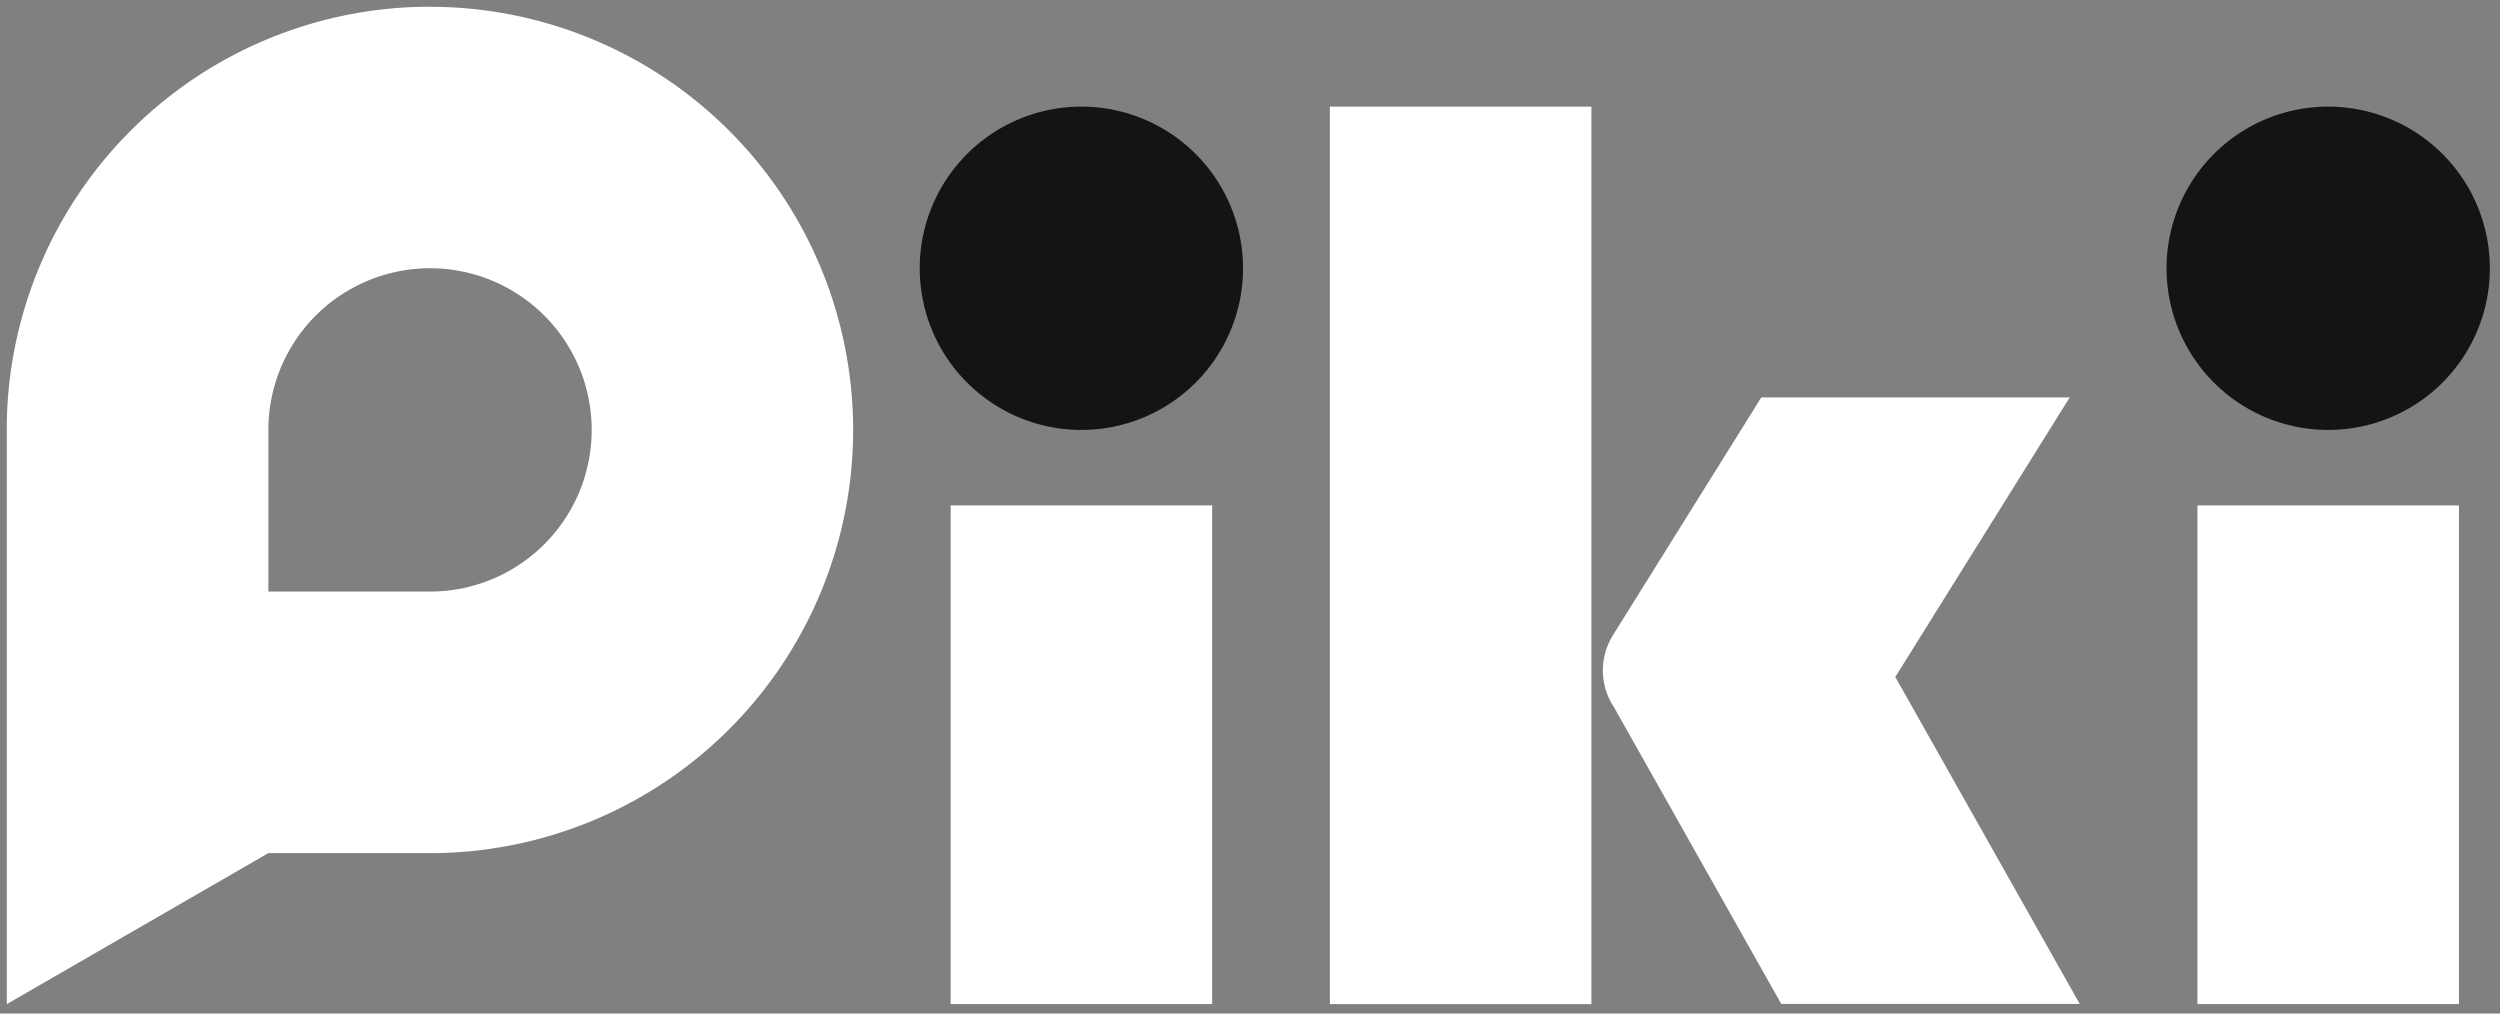
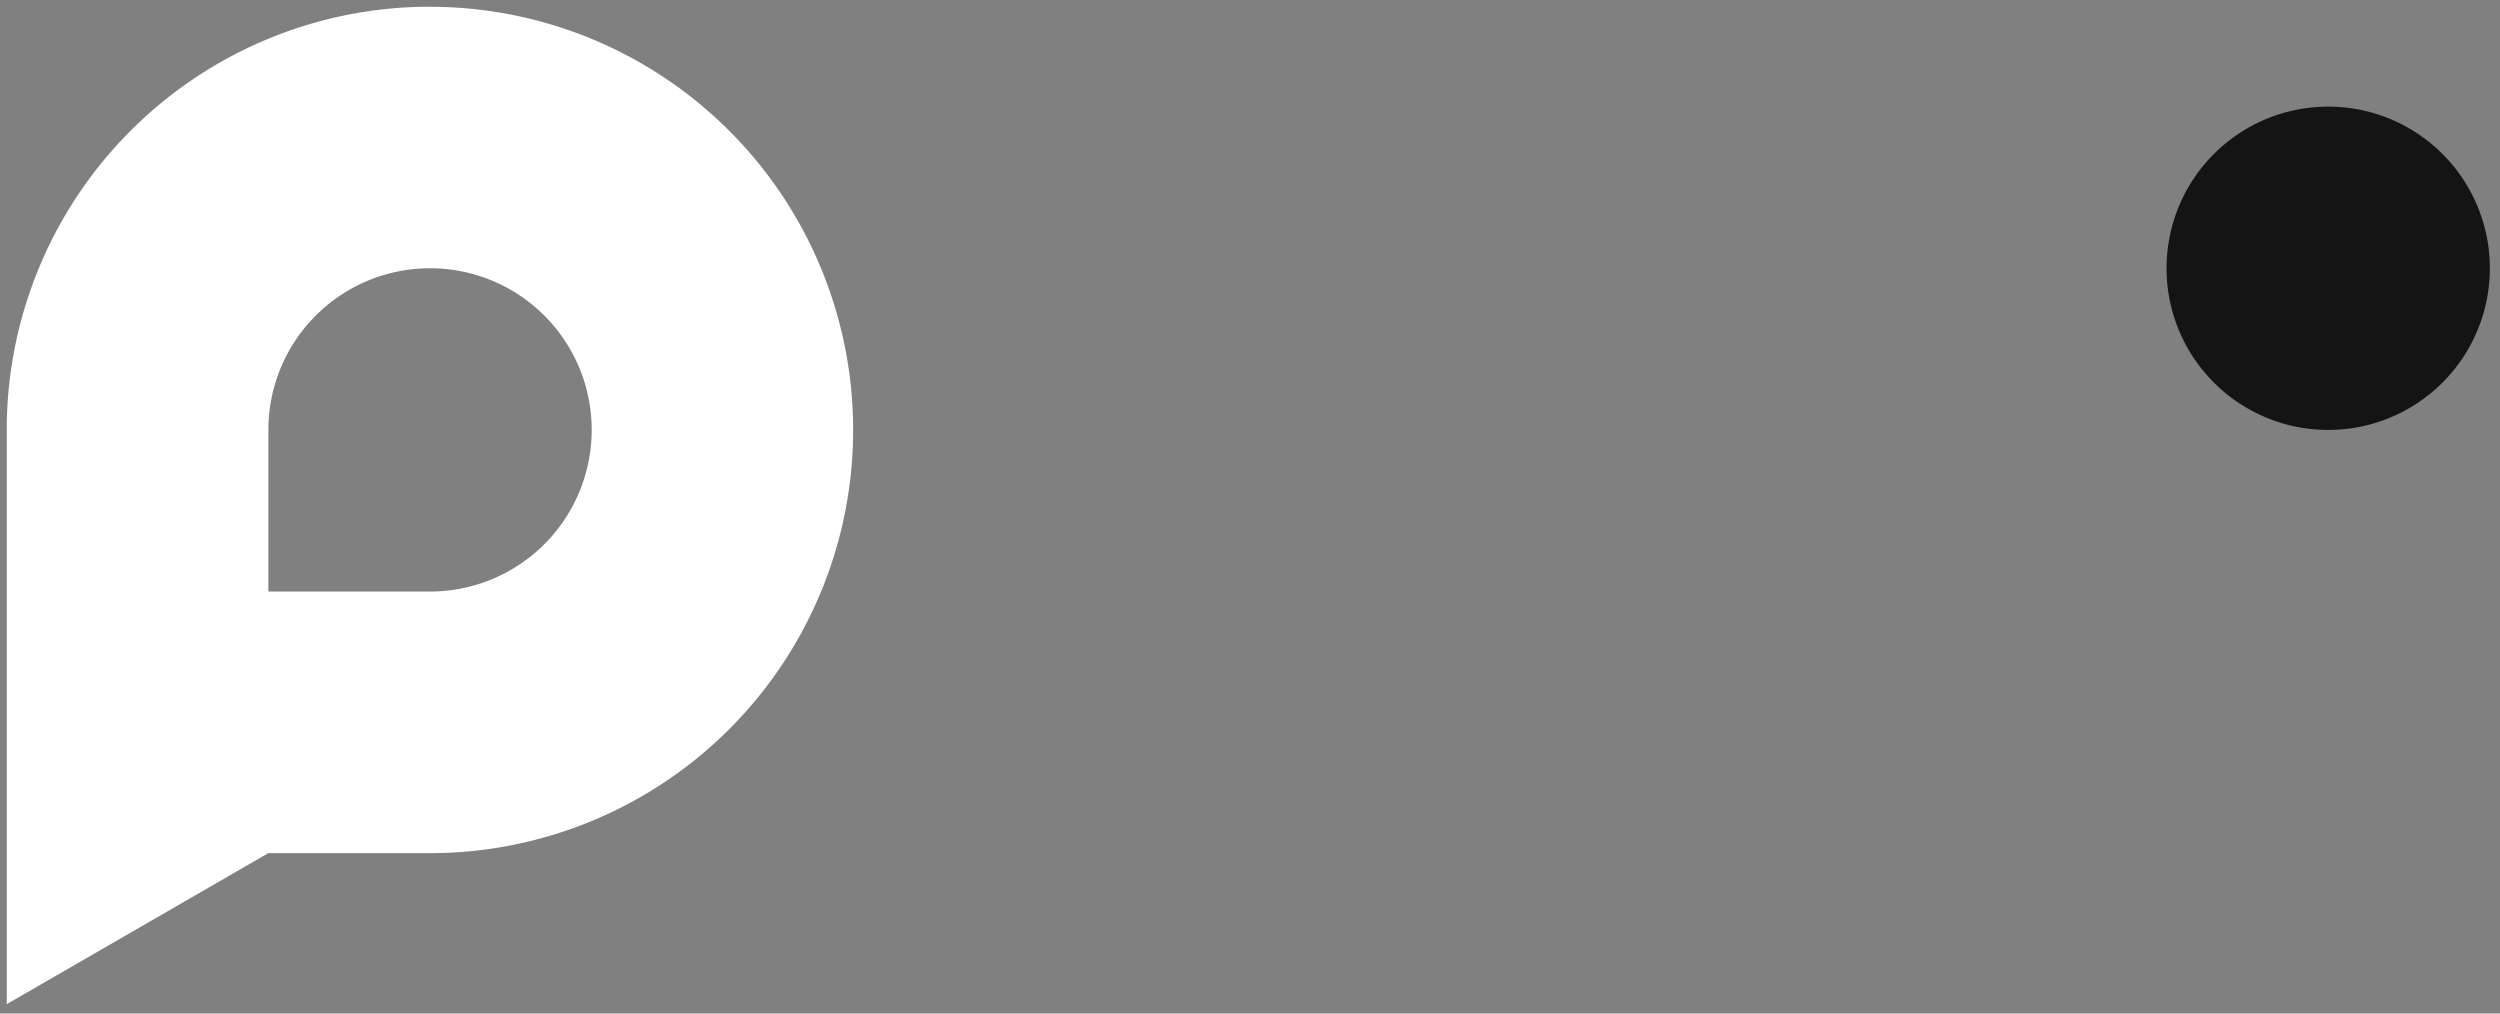
<svg xmlns="http://www.w3.org/2000/svg" width="74" height="30" viewBox="0 0 74 30">
  <rect x="0" y="0" width="74" height="30" fill="#808080" stroke="none" />
  <g data-name="그룹 9885">
    <g data-name="그룹 9884">
-       <path data-name="사각형 209" transform="translate(39.365 3.156)" style="fill:#fff" d="M0 0h7.741v26.566H0z" />
-       <path data-name="패스 9817" d="m473.092 582.866 5.163-8.275h-9.129l-4.368 7-.048.078a1.991 1.991 0 0 0-.274 1c0 .049 0 .1.006.147a1.947 1.947 0 0 0 .313.928l4.961 8.8h8.835z" transform="translate(-416.991 -562.828)" style="fill:#fff" />
-     </g>
-     <path data-name="패스 9818" d="M346.221 524.98a4.785 4.785 0 1 1-4.785-4.785 4.785 4.785 0 0 1 4.785 4.785z" transform="translate(-309.427 -517.039)" style="fill:#141414" />
-     <path data-name="사각형 210" transform="translate(28.139 14.96)" style="fill:#fff" d="M0 0h7.741v14.761H0z" />
+       </g>
    <path data-name="패스 9819" d="M579.453 524.98a4.785 4.785 0 1 1-4.785-4.785 4.785 4.785 0 0 1 4.785 4.785z" transform="translate(-505.753 -517.039)" style="fill:#141414" />
-     <path data-name="사각형 211" transform="translate(65.044 14.96)" style="fill:#fff" d="M0 0h7.741v14.761H0z" />
    <path data-name="패스 9820" d="M178.381 501.51a12.525 12.525 0 0 0-12.524 12.337v17.186l7.741-4.469h4.785a12.526 12.526 0 0 0 0-25.052zm0 17.311H173.6v-4.785a4.785 4.785 0 1 1 4.785 4.785z" style="fill:#fff" transform="translate(-165.656 -501.311)" />
  </g>
</svg>